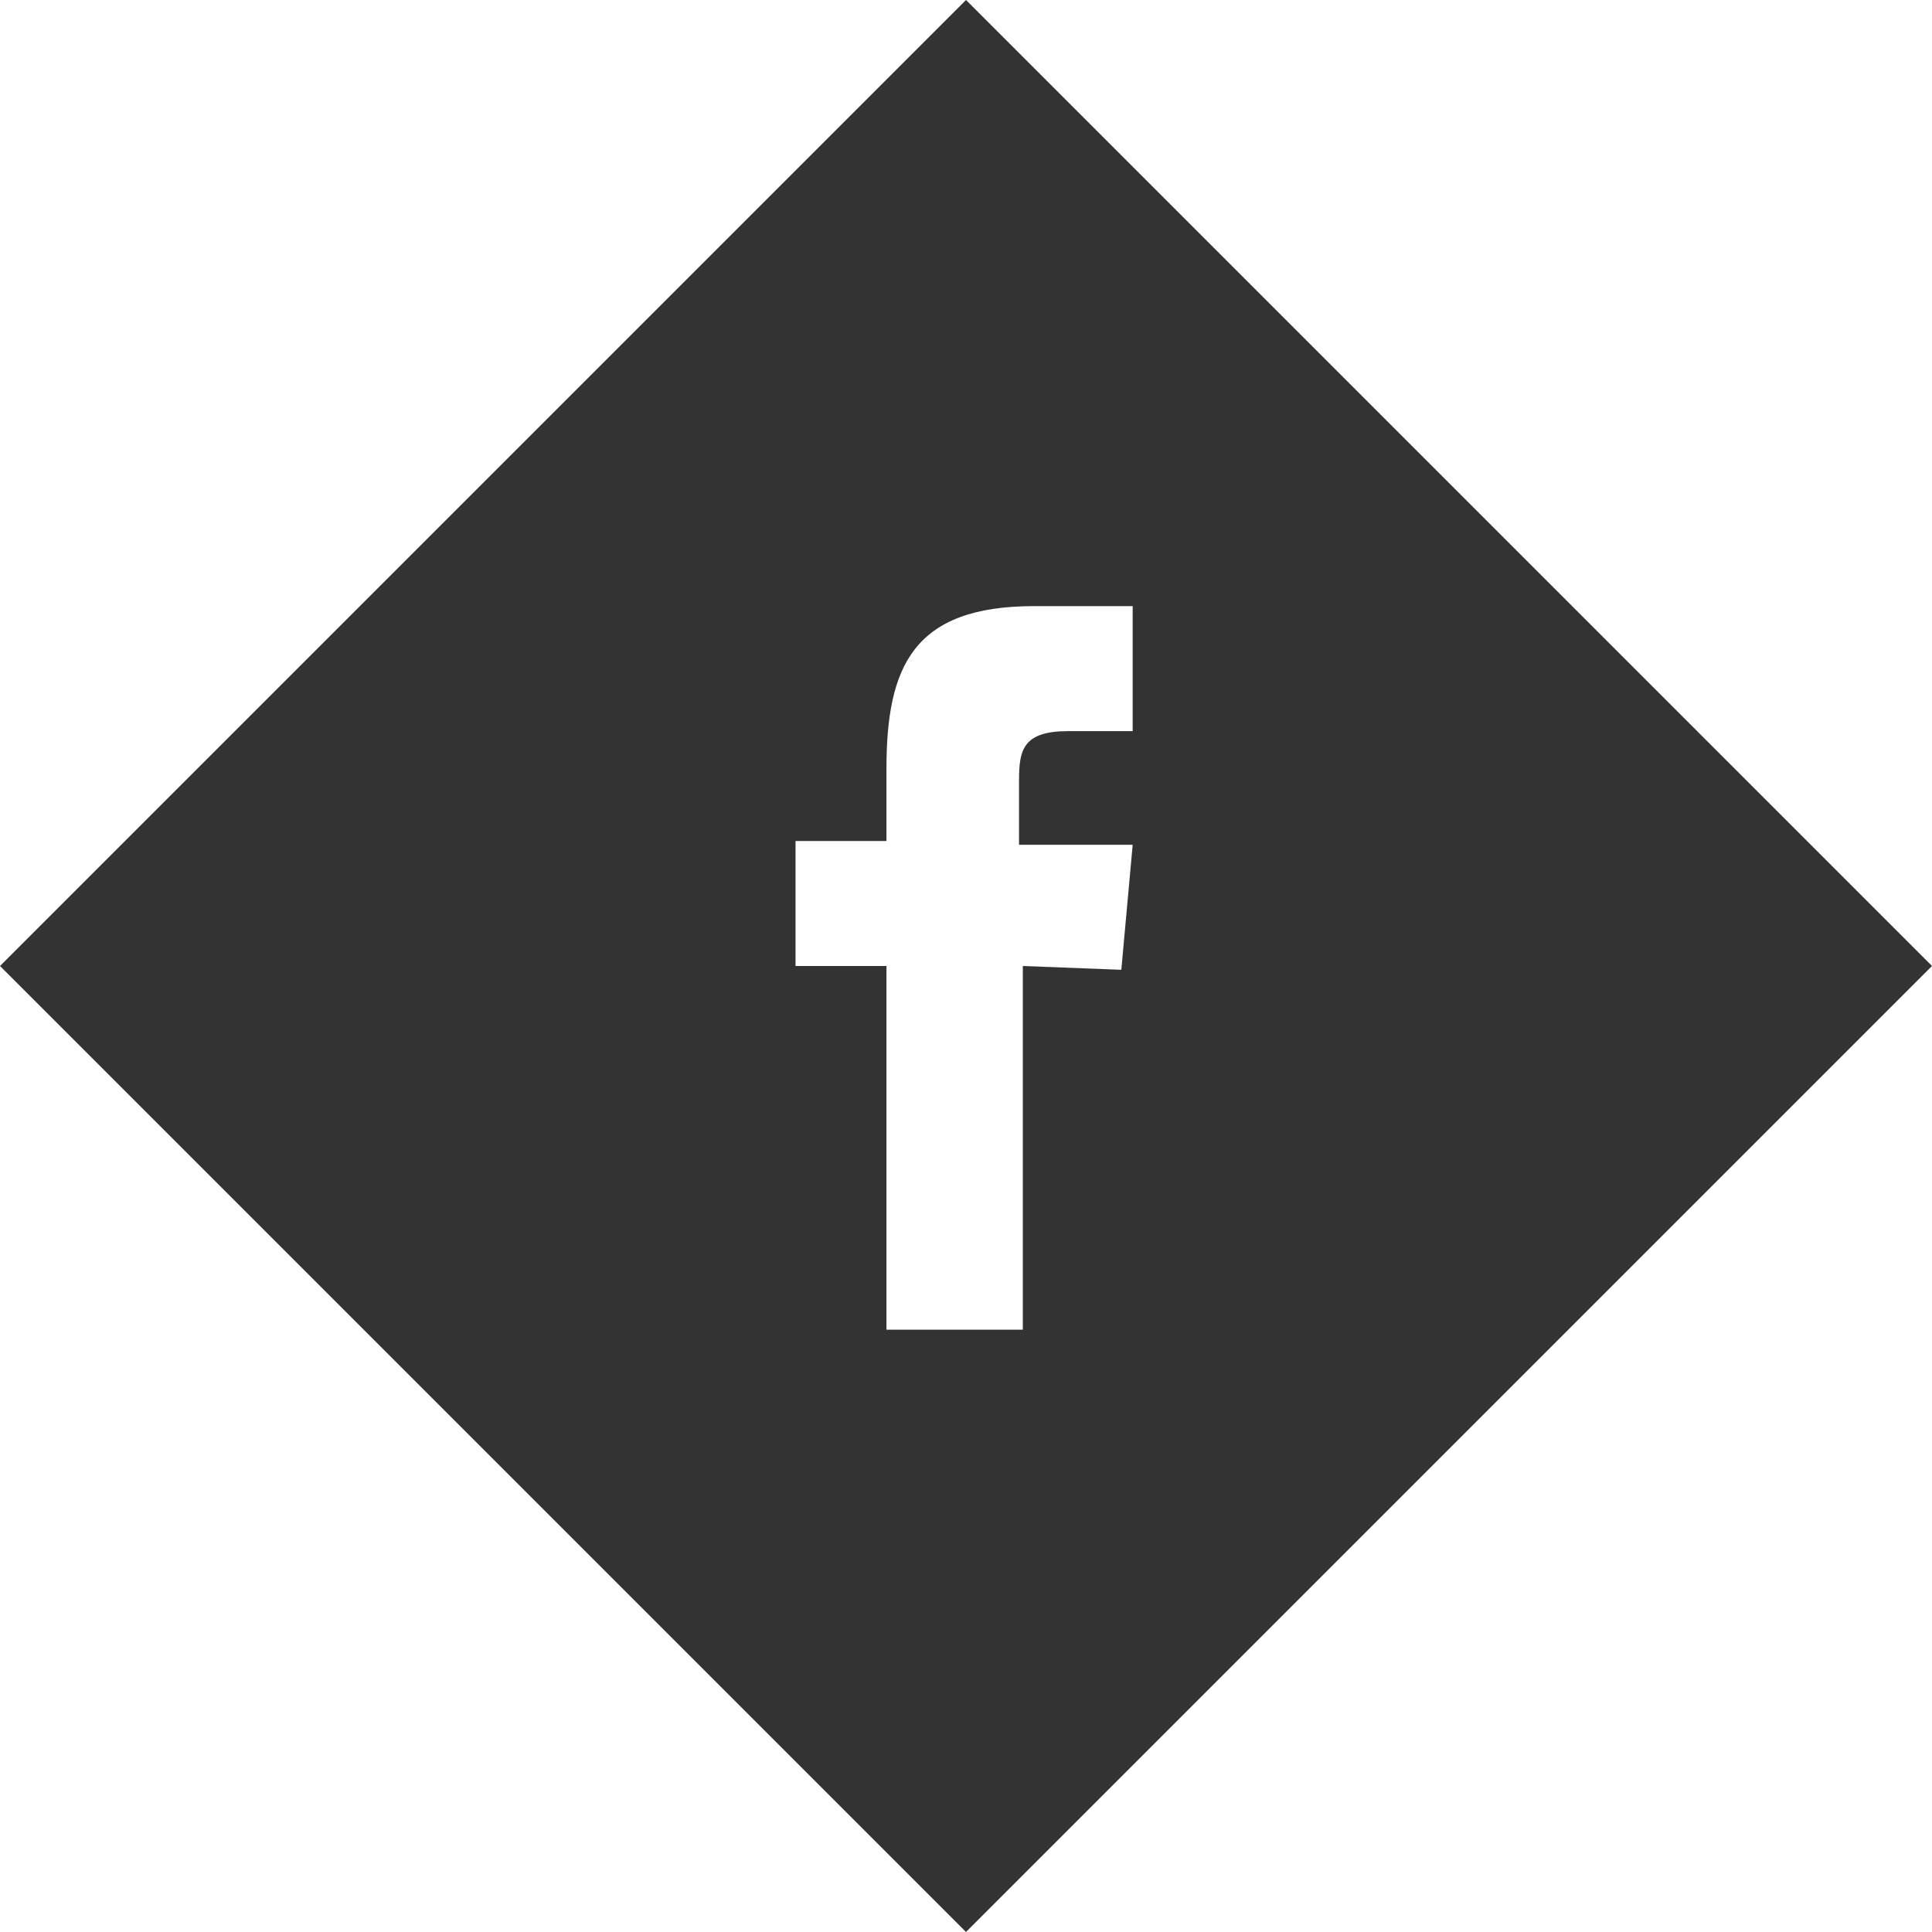
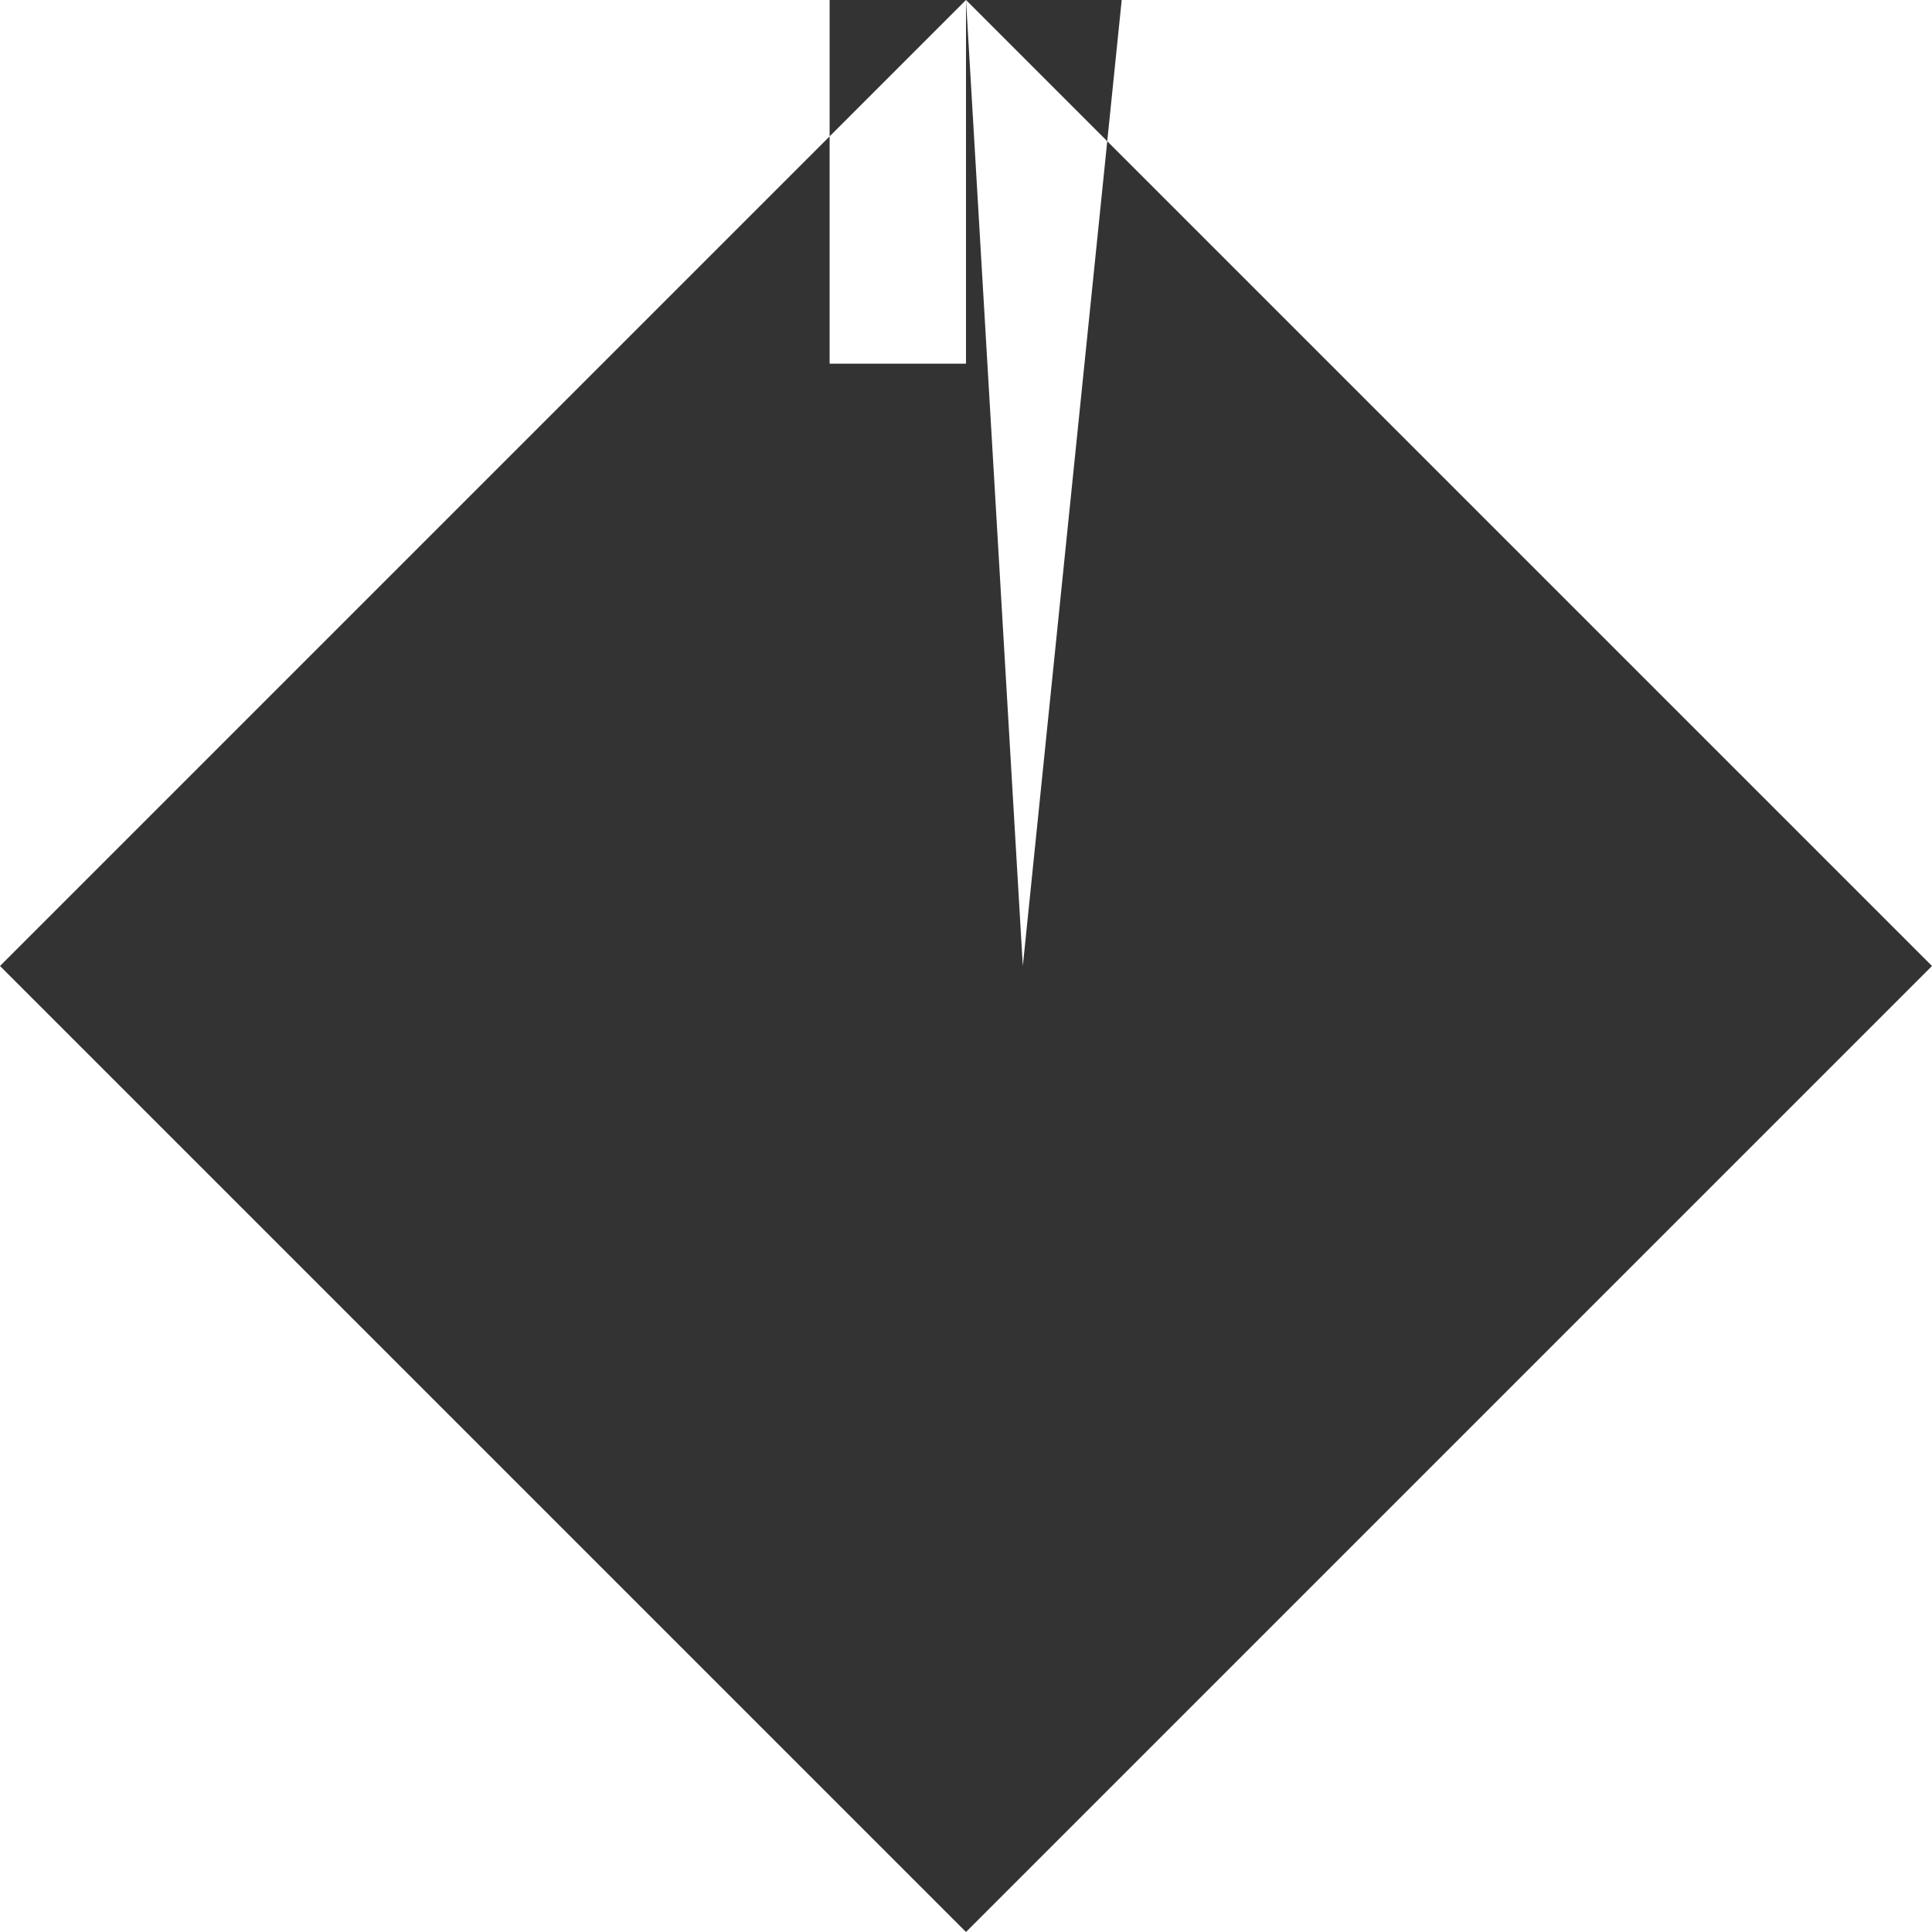
<svg xmlns="http://www.w3.org/2000/svg" version="1.1" id="Layer_1" x="0px" y="0px" viewBox="0 0 51 51" style="enable-background:new 0 0 51 51;" xml:space="preserve">
  <style type="text/css">
	.st0{fill:#333333;}
</style>
  <title>Untitled</title>
  <desc>Created with Sketch.</desc>
-   <path class="st0" d="M25.5,0L0,25.5l25.5,25.5l25.5-25.5L25.5,0z M27,25.5l0,9.6h-3.6v-9.6H21v-3.3l2.4,0l0-1.9  c0-2.7,0.7-4.3,3.9-4.3h2.6v3.3h-1.7c-1.2,0-1.3,0.5-1.3,1.3l0,1.7h3l-0.3,3.3L27,25.5z" />
+   <path class="st0" d="M25.5,0L0,25.5l25.5,25.5l25.5-25.5L25.5,0z l0,9.6h-3.6v-9.6H21v-3.3l2.4,0l0-1.9  c0-2.7,0.7-4.3,3.9-4.3h2.6v3.3h-1.7c-1.2,0-1.3,0.5-1.3,1.3l0,1.7h3l-0.3,3.3L27,25.5z" />
</svg>